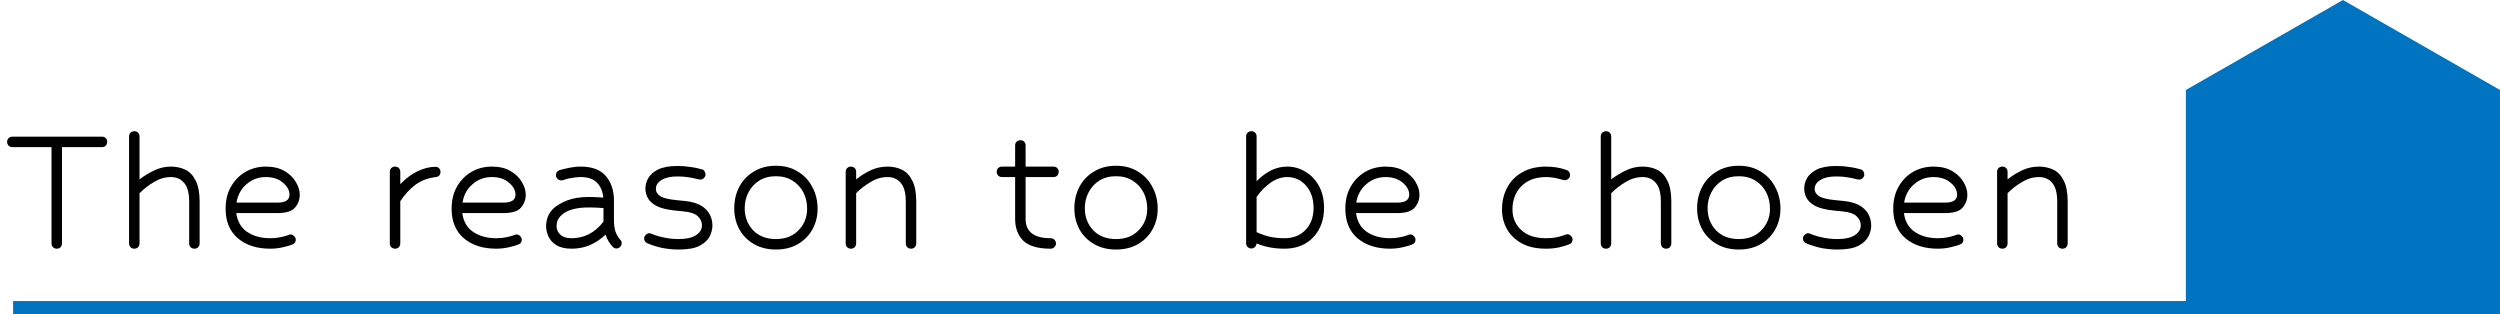
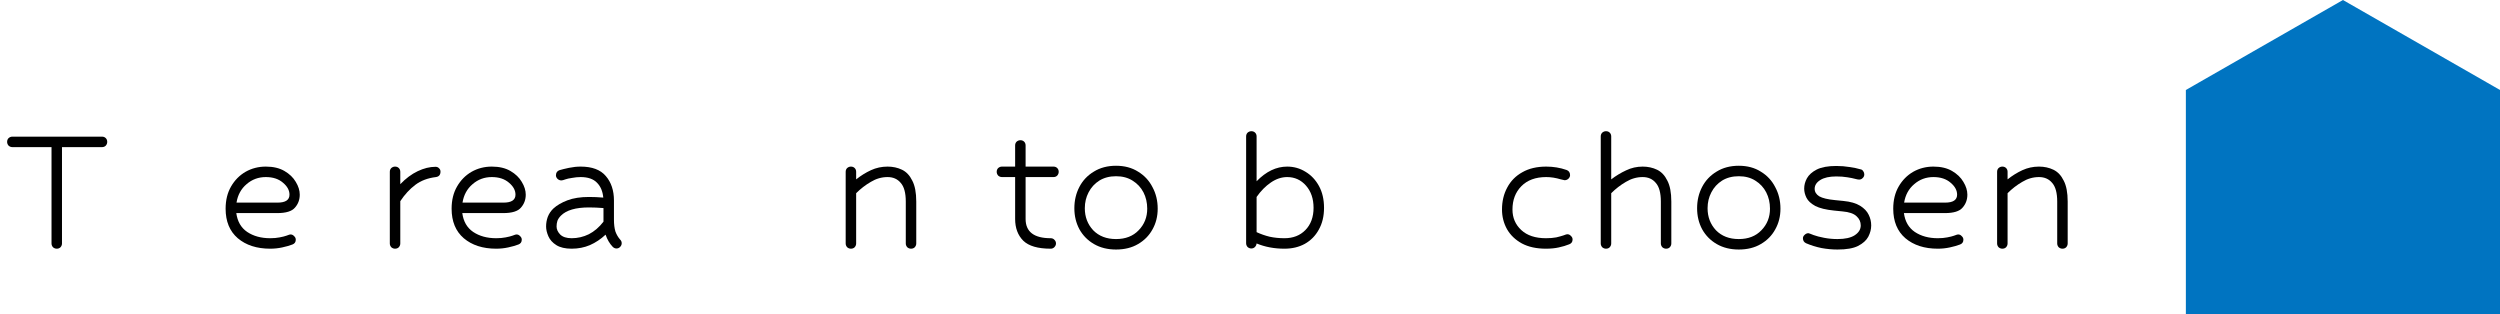
<svg xmlns="http://www.w3.org/2000/svg" width="191" height="24" viewBox="0 0 191 24" fill="none">
  <path d="M191 24H167V6.875L179.001 0L191 6.875V24Z" fill="#0074C1" />
  <path d="M157.571 19C157.464 19 157.368 18.963 157.283 18.888C157.208 18.803 157.171 18.707 157.171 18.6V15.4C157.171 14.739 157.043 14.264 156.787 13.976C156.541 13.677 156.205 13.528 155.779 13.528C155.331 13.528 154.904 13.651 154.499 13.896C154.093 14.131 153.72 14.419 153.379 14.76V18.6C153.379 18.707 153.341 18.803 153.267 18.888C153.192 18.963 153.096 19 152.979 19C152.872 19 152.776 18.963 152.691 18.888C152.616 18.803 152.579 18.707 152.579 18.6V13.128C152.579 13.011 152.616 12.915 152.691 12.84C152.776 12.765 152.872 12.728 152.979 12.728C153.096 12.728 153.192 12.765 153.267 12.84C153.341 12.915 153.379 13.011 153.379 13.128V13.704C153.741 13.416 154.12 13.181 154.515 13C154.909 12.819 155.331 12.728 155.779 12.728C156.184 12.728 156.552 12.808 156.883 12.968C157.213 13.128 157.475 13.405 157.667 13.8C157.869 14.184 157.971 14.717 157.971 15.4V18.6C157.971 18.707 157.933 18.803 157.859 18.888C157.784 18.963 157.688 19 157.571 19Z" fill="black" />
  <path d="M148.051 19C147.027 19 146.201 18.733 145.571 18.2C144.953 17.667 144.643 16.915 144.643 15.944C144.643 15.293 144.782 14.728 145.059 14.248C145.337 13.768 145.705 13.395 146.163 13.128C146.633 12.861 147.15 12.728 147.715 12.728C148.281 12.728 148.755 12.84 149.139 13.064C149.523 13.288 149.811 13.565 150.003 13.896C150.206 14.227 150.307 14.552 150.307 14.872C150.307 15.256 150.185 15.587 149.939 15.864C149.705 16.141 149.257 16.28 148.595 16.28H145.459C145.545 16.92 145.822 17.4 146.291 17.72C146.771 18.04 147.358 18.2 148.051 18.2C148.318 18.2 148.558 18.179 148.771 18.136C148.995 18.093 149.166 18.051 149.283 18.008C149.401 17.965 149.475 17.939 149.507 17.928C149.55 17.917 149.582 17.912 149.603 17.912C149.71 17.912 149.801 17.955 149.875 18.04C149.961 18.115 150.003 18.205 150.003 18.312C150.003 18.493 149.918 18.616 149.747 18.68C149.523 18.765 149.262 18.84 148.963 18.904C148.665 18.968 148.361 19 148.051 19ZM147.715 13.528C147.15 13.528 146.659 13.709 146.243 14.072C145.827 14.424 145.571 14.893 145.475 15.48H148.611C149.219 15.48 149.523 15.277 149.523 14.872C149.523 14.541 149.358 14.237 149.027 13.96C148.697 13.672 148.259 13.528 147.715 13.528Z" fill="black" />
  <path d="M141.696 13.656C141.59 13.624 141.403 13.587 141.136 13.544C140.88 13.501 140.598 13.48 140.288 13.48C139.766 13.48 139.36 13.571 139.072 13.752C138.784 13.933 138.64 14.157 138.64 14.424C138.64 14.659 138.758 14.851 138.992 15C139.238 15.139 139.638 15.235 140.192 15.288L140.832 15.352C141.376 15.405 141.803 15.528 142.112 15.72C142.422 15.912 142.64 16.141 142.768 16.408C142.896 16.664 142.96 16.936 142.96 17.224C142.96 17.512 142.886 17.8 142.736 18.088C142.587 18.365 142.326 18.6 141.952 18.792C141.59 18.973 141.067 19.064 140.384 19.064C139.99 19.064 139.584 19.027 139.168 18.952C138.752 18.867 138.358 18.744 137.984 18.584C137.824 18.509 137.744 18.381 137.744 18.2C137.744 18.104 137.787 18.019 137.872 17.944C137.958 17.859 138.054 17.816 138.16 17.816C138.182 17.816 138.219 17.827 138.272 17.848C138.326 17.869 138.422 17.907 138.56 17.96C138.763 18.035 139.03 18.104 139.36 18.168C139.691 18.232 140.032 18.264 140.384 18.264C140.96 18.264 141.398 18.168 141.696 17.976C142.006 17.773 142.16 17.523 142.16 17.224C142.16 16.947 142.054 16.712 141.84 16.52C141.627 16.317 141.27 16.195 140.768 16.152L140.128 16.088C139.499 16.024 139.019 15.907 138.688 15.736C138.358 15.555 138.134 15.347 138.016 15.112C137.899 14.877 137.84 14.643 137.84 14.408C137.84 14.141 137.91 13.88 138.048 13.624C138.198 13.357 138.448 13.133 138.8 12.952C139.163 12.771 139.659 12.68 140.288 12.68C140.651 12.68 140.987 12.707 141.296 12.76C141.616 12.803 141.899 12.861 142.144 12.936C142.23 12.947 142.299 12.995 142.352 13.08C142.406 13.155 142.432 13.235 142.432 13.32C142.432 13.437 142.39 13.533 142.304 13.608C142.23 13.683 142.139 13.72 142.032 13.72C141.968 13.72 141.856 13.699 141.696 13.656Z" fill="black" />
  <path d="M132.843 12.664C133.493 12.664 134.053 12.813 134.523 13.112C135.003 13.4 135.371 13.795 135.627 14.296C135.893 14.787 136.027 15.336 136.027 15.944C136.027 16.531 135.893 17.059 135.627 17.528C135.371 17.997 135.003 18.371 134.523 18.648C134.053 18.925 133.493 19.064 132.843 19.064C132.203 19.064 131.643 18.925 131.163 18.648C130.683 18.371 130.309 17.992 130.043 17.512C129.787 17.032 129.659 16.499 129.659 15.912C129.659 15.315 129.787 14.771 130.043 14.28C130.299 13.789 130.667 13.4 131.147 13.112C131.627 12.813 132.192 12.664 132.843 12.664ZM132.843 13.464C132.352 13.464 131.925 13.576 131.563 13.8C131.211 14.024 130.939 14.323 130.747 14.696C130.555 15.059 130.459 15.464 130.459 15.912C130.459 16.573 130.672 17.133 131.099 17.592C131.536 18.04 132.117 18.264 132.843 18.264C133.568 18.264 134.144 18.04 134.571 17.592C135.008 17.144 135.227 16.595 135.227 15.944C135.227 15.485 135.131 15.069 134.939 14.696C134.747 14.323 134.469 14.024 134.107 13.8C133.755 13.576 133.333 13.464 132.843 13.464Z" fill="black" />
  <path d="M127.289 19C127.183 19 127.087 18.963 127.001 18.888C126.927 18.803 126.889 18.707 126.889 18.6V15.4C126.889 14.739 126.761 14.264 126.505 13.976C126.26 13.677 125.924 13.528 125.497 13.528C125.049 13.528 124.623 13.651 124.217 13.896C123.812 14.131 123.439 14.419 123.097 14.76V18.6C123.097 18.707 123.06 18.803 122.985 18.888C122.911 18.963 122.815 19 122.697 19C122.591 19 122.495 18.963 122.409 18.888C122.335 18.803 122.297 18.707 122.297 18.6V10.424C122.297 10.307 122.335 10.211 122.409 10.136C122.495 10.061 122.591 10.024 122.697 10.024C122.815 10.024 122.911 10.061 122.985 10.136C123.06 10.211 123.097 10.307 123.097 10.424V13.704C123.46 13.427 123.839 13.197 124.233 13.016C124.628 12.824 125.049 12.728 125.497 12.728C125.903 12.728 126.271 12.808 126.601 12.968C126.932 13.128 127.193 13.405 127.385 13.8C127.588 14.184 127.689 14.717 127.689 15.4V18.6C127.689 18.707 127.652 18.803 127.577 18.888C127.503 18.963 127.407 19 127.289 19Z" fill="black" />
  <path d="M119.249 13.704C118.865 13.587 118.491 13.528 118.129 13.528C117.318 13.528 116.683 13.763 116.225 14.232C115.777 14.691 115.553 15.283 115.553 16.008C115.553 16.637 115.777 17.16 116.225 17.576C116.673 17.992 117.302 18.2 118.113 18.2C118.411 18.2 118.673 18.179 118.897 18.136C119.121 18.083 119.297 18.035 119.425 17.992C119.542 17.949 119.617 17.923 119.649 17.912C119.691 17.901 119.723 17.896 119.745 17.896C119.851 17.896 119.942 17.939 120.017 18.024C120.102 18.099 120.145 18.189 120.145 18.296C120.145 18.477 120.059 18.6 119.889 18.664C119.654 18.76 119.387 18.84 119.089 18.904C118.801 18.968 118.475 19 118.113 19C117.387 19 116.774 18.867 116.273 18.6C115.771 18.323 115.393 17.96 115.137 17.512C114.881 17.053 114.753 16.552 114.753 16.008C114.753 15.379 114.886 14.819 115.153 14.328C115.419 13.827 115.803 13.437 116.305 13.16C116.806 12.872 117.414 12.728 118.129 12.728C118.673 12.728 119.19 12.813 119.681 12.984C119.862 13.048 119.953 13.181 119.953 13.384C119.953 13.48 119.91 13.571 119.825 13.656C119.739 13.731 119.643 13.768 119.537 13.768C119.505 13.768 119.409 13.747 119.249 13.704Z" fill="black" />
-   <path d="M106.192 19C105.168 19 104.341 18.733 103.712 18.2C103.093 17.667 102.784 16.915 102.784 15.944C102.784 15.293 102.923 14.728 103.2 14.248C103.477 13.768 103.845 13.395 104.304 13.128C104.773 12.861 105.291 12.728 105.856 12.728C106.421 12.728 106.896 12.84 107.28 13.064C107.664 13.288 107.952 13.565 108.144 13.896C108.347 14.227 108.448 14.552 108.448 14.872C108.448 15.256 108.325 15.587 108.08 15.864C107.845 16.141 107.397 16.28 106.736 16.28H103.6C103.685 16.92 103.963 17.4 104.432 17.72C104.912 18.04 105.499 18.2 106.192 18.2C106.459 18.2 106.699 18.179 106.912 18.136C107.136 18.093 107.307 18.051 107.424 18.008C107.541 17.965 107.616 17.939 107.648 17.928C107.691 17.917 107.723 17.912 107.744 17.912C107.851 17.912 107.941 17.955 108.016 18.04C108.101 18.115 108.144 18.205 108.144 18.312C108.144 18.493 108.059 18.616 107.888 18.68C107.664 18.765 107.403 18.84 107.104 18.904C106.805 18.968 106.501 19 106.192 19ZM105.856 13.528C105.291 13.528 104.8 13.709 104.384 14.072C103.968 14.424 103.712 14.893 103.616 15.48H106.752C107.36 15.48 107.664 15.277 107.664 14.872C107.664 14.541 107.499 14.237 107.168 13.96C106.837 13.672 106.4 13.528 105.856 13.528Z" fill="black" />
  <path d="M98.132 19C97.353 19 96.644 18.867 96.004 18.6C95.993 18.707 95.95 18.797 95.876 18.872C95.801 18.947 95.71 18.984 95.604 18.984C95.497 18.984 95.401 18.947 95.316 18.872C95.241 18.787 95.204 18.691 95.204 18.584V10.424C95.204 10.307 95.241 10.211 95.316 10.136C95.401 10.061 95.497 10.024 95.604 10.024C95.721 10.024 95.817 10.061 95.892 10.136C95.966 10.211 96.004 10.307 96.004 10.424V13.848C96.729 13.101 97.508 12.728 98.34 12.728C98.852 12.728 99.321 12.861 99.748 13.128C100.174 13.384 100.516 13.747 100.772 14.216C101.028 14.685 101.156 15.24 101.156 15.88C101.156 16.52 101.022 17.075 100.756 17.544C100.5 18.013 100.142 18.376 99.684 18.632C99.236 18.877 98.718 19 98.132 19ZM98.132 18.2C98.793 18.2 99.326 17.992 99.732 17.576C100.148 17.149 100.356 16.584 100.356 15.88C100.356 15.187 100.164 14.621 99.78 14.184C99.396 13.747 98.916 13.528 98.34 13.528C97.913 13.528 97.497 13.667 97.092 13.944C96.686 14.221 96.324 14.589 96.004 15.048V17.736C96.324 17.885 96.66 18.003 97.012 18.088C97.364 18.163 97.737 18.2 98.132 18.2Z" fill="black" />
  <path d="M85.264 12.664C85.915 12.664 86.475 12.813 86.945 13.112C87.424 13.4 87.793 13.795 88.049 14.296C88.315 14.787 88.448 15.336 88.448 15.944C88.448 16.531 88.315 17.059 88.049 17.528C87.793 17.997 87.424 18.371 86.945 18.648C86.475 18.925 85.915 19.064 85.264 19.064C84.624 19.064 84.064 18.925 83.585 18.648C83.105 18.371 82.731 17.992 82.465 17.512C82.209 17.032 82.081 16.499 82.081 15.912C82.081 15.315 82.209 14.771 82.465 14.28C82.721 13.789 83.088 13.4 83.569 13.112C84.049 12.813 84.614 12.664 85.264 12.664ZM85.264 13.464C84.774 13.464 84.347 13.576 83.984 13.8C83.632 14.024 83.361 14.323 83.168 14.696C82.977 15.059 82.88 15.464 82.88 15.912C82.88 16.573 83.094 17.133 83.52 17.592C83.958 18.04 84.539 18.264 85.264 18.264C85.99 18.264 86.566 18.04 86.993 17.592C87.43 17.144 87.648 16.595 87.648 15.944C87.648 15.485 87.552 15.069 87.361 14.696C87.168 14.323 86.891 14.024 86.528 13.8C86.177 13.576 85.755 13.464 85.264 13.464Z" fill="black" />
  <path d="M80.276 19C79.295 19 78.597 18.797 78.18 18.392C77.764 17.976 77.556 17.421 77.556 16.728V13.528H76.549C76.442 13.528 76.346 13.491 76.26 13.416C76.186 13.331 76.148 13.235 76.148 13.128C76.148 13.011 76.186 12.915 76.26 12.84C76.346 12.765 76.442 12.728 76.549 12.728H77.556V11.112C77.556 10.995 77.594 10.899 77.668 10.824C77.754 10.749 77.85 10.712 77.957 10.712C78.074 10.712 78.17 10.749 78.245 10.824C78.319 10.899 78.356 10.995 78.356 11.112V12.728H80.484C80.602 12.728 80.698 12.765 80.772 12.84C80.847 12.915 80.885 13.011 80.885 13.128C80.885 13.235 80.847 13.331 80.772 13.416C80.698 13.491 80.602 13.528 80.484 13.528H78.356V16.728C78.356 17.709 78.996 18.2 80.276 18.2C80.394 18.2 80.49 18.243 80.564 18.328C80.639 18.403 80.677 18.493 80.677 18.6C80.677 18.707 80.634 18.803 80.549 18.888C80.474 18.963 80.383 19 80.276 19Z" fill="black" />
  <path d="M69.602 19C69.495 19 69.399 18.963 69.314 18.888C69.239 18.803 69.202 18.707 69.202 18.6V15.4C69.202 14.739 69.074 14.264 68.818 13.976C68.573 13.677 68.237 13.528 67.81 13.528C67.362 13.528 66.935 13.651 66.53 13.896C66.125 14.131 65.751 14.419 65.41 14.76V18.6C65.41 18.707 65.373 18.803 65.298 18.888C65.223 18.963 65.127 19 65.01 19C64.903 19 64.807 18.963 64.722 18.888C64.647 18.803 64.61 18.707 64.61 18.6V13.128C64.61 13.011 64.647 12.915 64.722 12.84C64.807 12.765 64.903 12.728 65.01 12.728C65.127 12.728 65.223 12.765 65.298 12.84C65.373 12.915 65.41 13.011 65.41 13.128V13.704C65.773 13.416 66.151 13.181 66.546 13C66.941 12.819 67.362 12.728 67.81 12.728C68.215 12.728 68.583 12.808 68.914 12.968C69.245 13.128 69.506 13.405 69.698 13.8C69.901 14.184 70.002 14.717 70.002 15.4V18.6C70.002 18.707 69.965 18.803 69.89 18.888C69.815 18.963 69.719 19 69.602 19Z" fill="black" />
-   <path d="M59.28 12.664C59.931 12.664 60.491 12.813 60.96 13.112C61.44 13.4 61.808 13.795 62.064 14.296C62.331 14.787 62.464 15.336 62.464 15.944C62.464 16.531 62.331 17.059 62.064 17.528C61.808 17.997 61.44 18.371 60.96 18.648C60.491 18.925 59.931 19.064 59.28 19.064C58.64 19.064 58.08 18.925 57.6 18.648C57.12 18.371 56.747 17.992 56.48 17.512C56.224 17.032 56.096 16.499 56.096 15.912C56.096 15.315 56.224 14.771 56.48 14.28C56.736 13.789 57.104 13.4 57.584 13.112C58.064 12.813 58.63 12.664 59.28 12.664ZM59.28 13.464C58.789 13.464 58.363 13.576 58 13.8C57.648 14.024 57.376 14.323 57.184 14.696C56.992 15.059 56.896 15.464 56.896 15.912C56.896 16.573 57.109 17.133 57.536 17.592C57.974 18.04 58.555 18.264 59.28 18.264C60.005 18.264 60.581 18.04 61.008 17.592C61.446 17.144 61.664 16.595 61.664 15.944C61.664 15.485 61.568 15.069 61.376 14.696C61.184 14.323 60.907 14.024 60.544 13.8C60.192 13.576 59.771 13.464 59.28 13.464Z" fill="black" />
-   <path d="M53.165 13.656C53.058 13.624 52.872 13.587 52.605 13.544C52.349 13.501 52.066 13.48 51.757 13.48C51.234 13.48 50.829 13.571 50.541 13.752C50.253 13.933 50.109 14.157 50.109 14.424C50.109 14.659 50.226 14.851 50.461 15C50.706 15.139 51.106 15.235 51.661 15.288L52.301 15.352C52.845 15.405 53.272 15.528 53.581 15.72C53.89 15.912 54.109 16.141 54.237 16.408C54.365 16.664 54.429 16.936 54.429 17.224C54.429 17.512 54.354 17.8 54.205 18.088C54.056 18.365 53.794 18.6 53.421 18.792C53.058 18.973 52.536 19.064 51.853 19.064C51.458 19.064 51.053 19.027 50.637 18.952C50.221 18.867 49.826 18.744 49.453 18.584C49.293 18.509 49.213 18.381 49.213 18.2C49.213 18.104 49.256 18.019 49.341 17.944C49.426 17.859 49.522 17.816 49.629 17.816C49.65 17.816 49.688 17.827 49.741 17.848C49.794 17.869 49.89 17.907 50.029 17.96C50.232 18.035 50.498 18.104 50.829 18.168C51.16 18.232 51.501 18.264 51.853 18.264C52.429 18.264 52.866 18.168 53.165 17.976C53.474 17.773 53.629 17.523 53.629 17.224C53.629 16.947 53.522 16.712 53.309 16.52C53.096 16.317 52.738 16.195 52.237 16.152L51.597 16.088C50.968 16.024 50.488 15.907 50.157 15.736C49.826 15.555 49.602 15.347 49.485 15.112C49.368 14.877 49.309 14.643 49.309 14.408C49.309 14.141 49.378 13.88 49.517 13.624C49.666 13.357 49.917 13.133 50.269 12.952C50.632 12.771 51.128 12.68 51.757 12.68C52.12 12.68 52.456 12.707 52.765 12.76C53.085 12.803 53.368 12.861 53.613 12.936C53.698 12.947 53.768 12.995 53.821 13.08C53.874 13.155 53.901 13.235 53.901 13.32C53.901 13.437 53.858 13.533 53.773 13.608C53.698 13.683 53.608 13.72 53.501 13.72C53.437 13.72 53.325 13.699 53.165 13.656Z" fill="black" />
  <path d="M46.81 18.856C46.575 18.611 46.394 18.301 46.266 17.928C45.903 18.269 45.503 18.536 45.066 18.728C44.639 18.909 44.175 19 43.674 19C43.183 19 42.794 18.909 42.506 18.728C42.218 18.547 42.015 18.323 41.898 18.056C41.781 17.789 41.722 17.539 41.722 17.304C41.722 17.048 41.764 16.803 41.85 16.568C41.946 16.323 42.09 16.109 42.282 15.928C42.548 15.683 42.906 15.475 43.354 15.304C43.802 15.133 44.351 15.048 45.002 15.048C45.343 15.048 45.706 15.064 46.09 15.096C46.047 14.616 45.887 14.237 45.61 13.96C45.333 13.672 44.916 13.528 44.362 13.528C44.148 13.528 43.93 13.549 43.706 13.592C43.482 13.624 43.311 13.661 43.194 13.704C43.055 13.757 42.954 13.784 42.89 13.784C42.783 13.784 42.687 13.747 42.602 13.672C42.517 13.587 42.474 13.496 42.474 13.4C42.474 13.197 42.565 13.064 42.746 13C42.927 12.947 43.167 12.888 43.466 12.824C43.775 12.76 44.074 12.728 44.362 12.728C45.236 12.728 45.877 12.968 46.282 13.448C46.698 13.928 46.906 14.552 46.906 15.32V16.776C46.906 17.139 46.943 17.443 47.018 17.688C47.103 17.923 47.226 18.131 47.386 18.312C47.461 18.387 47.498 18.477 47.498 18.584C47.498 18.691 47.455 18.787 47.37 18.872C47.295 18.947 47.205 18.984 47.098 18.984C46.991 18.984 46.895 18.941 46.81 18.856ZM43.674 18.2C44.133 18.2 44.57 18.099 44.986 17.896C45.402 17.683 45.775 17.363 46.106 16.936V15.896C45.711 15.864 45.343 15.848 45.002 15.848C43.989 15.848 43.274 16.056 42.858 16.472C42.73 16.6 42.639 16.733 42.586 16.872C42.543 17.011 42.522 17.155 42.522 17.304C42.522 17.517 42.612 17.72 42.794 17.912C42.986 18.104 43.279 18.2 43.674 18.2Z" fill="black" />
  <path d="M37.911 19C36.887 19 36.06 18.733 35.431 18.2C34.812 17.667 34.503 16.915 34.503 15.944C34.503 15.293 34.641 14.728 34.919 14.248C35.196 13.768 35.564 13.395 36.023 13.128C36.492 12.861 37.009 12.728 37.575 12.728C38.14 12.728 38.615 12.84 38.999 13.064C39.383 13.288 39.671 13.565 39.863 13.896C40.065 14.227 40.167 14.552 40.167 14.872C40.167 15.256 40.044 15.587 39.799 15.864C39.564 16.141 39.116 16.28 38.455 16.28H35.319C35.404 16.92 35.681 17.4 36.151 17.72C36.631 18.04 37.217 18.2 37.911 18.2C38.177 18.2 38.417 18.179 38.631 18.136C38.855 18.093 39.025 18.051 39.143 18.008C39.26 17.965 39.335 17.939 39.367 17.928C39.409 17.917 39.441 17.912 39.463 17.912C39.569 17.912 39.66 17.955 39.735 18.04C39.82 18.115 39.863 18.205 39.863 18.312C39.863 18.493 39.777 18.616 39.607 18.68C39.383 18.765 39.121 18.84 38.823 18.904C38.524 18.968 38.22 19 37.911 19ZM37.575 13.528C37.009 13.528 36.519 13.709 36.103 14.072C35.687 14.424 35.431 14.893 35.335 15.48H38.471C39.079 15.48 39.383 15.277 39.383 14.872C39.383 14.541 39.217 14.237 38.887 13.96C38.556 13.672 38.119 13.528 37.575 13.528Z" fill="black" />
  <path d="M30.182 19C30.075 19 29.979 18.963 29.894 18.888C29.819 18.803 29.782 18.707 29.782 18.6V13.128C29.782 13.011 29.819 12.915 29.894 12.84C29.979 12.765 30.075 12.728 30.182 12.728C30.299 12.728 30.395 12.765 30.47 12.84C30.544 12.915 30.582 13.011 30.582 13.128V14.072C30.998 13.635 31.441 13.304 31.91 13.08C32.379 12.856 32.833 12.744 33.27 12.744C33.387 12.744 33.478 12.781 33.542 12.856C33.617 12.92 33.654 13.005 33.654 13.112C33.654 13.357 33.536 13.496 33.302 13.528C32.683 13.603 32.16 13.8 31.734 14.12C31.307 14.44 30.923 14.856 30.582 15.368V18.6C30.582 18.707 30.544 18.803 30.47 18.888C30.395 18.963 30.299 19 30.182 19Z" fill="black" />
  <path d="M20.645 19C19.621 19 18.794 18.733 18.165 18.2C17.547 17.667 17.237 16.915 17.237 15.944C17.237 15.293 17.376 14.728 17.653 14.248C17.93 13.768 18.299 13.395 18.757 13.128C19.227 12.861 19.744 12.728 20.309 12.728C20.875 12.728 21.349 12.84 21.733 13.064C22.117 13.288 22.405 13.565 22.597 13.896C22.8 14.227 22.901 14.552 22.901 14.872C22.901 15.256 22.779 15.587 22.533 15.864C22.299 16.141 21.851 16.28 21.189 16.28H18.053C18.139 16.92 18.416 17.4 18.885 17.72C19.365 18.04 19.952 18.2 20.645 18.2C20.912 18.2 21.152 18.179 21.365 18.136C21.589 18.093 21.76 18.051 21.877 18.008C21.994 17.965 22.069 17.939 22.101 17.928C22.144 17.917 22.176 17.912 22.197 17.912C22.304 17.912 22.395 17.955 22.469 18.04C22.555 18.115 22.597 18.205 22.597 18.312C22.597 18.493 22.512 18.616 22.341 18.68C22.117 18.765 21.856 18.84 21.557 18.904C21.259 18.968 20.954 19 20.645 19ZM20.309 13.528C19.744 13.528 19.253 13.709 18.837 14.072C18.421 14.424 18.165 14.893 18.069 15.48H21.205C21.813 15.48 22.117 15.277 22.117 14.872C22.117 14.541 21.952 14.237 21.621 13.96C21.291 13.672 20.853 13.528 20.309 13.528Z" fill="black" />
-   <path d="M14.852 19C14.745 19 14.649 18.963 14.564 18.888C14.489 18.803 14.452 18.707 14.452 18.6V15.4C14.452 14.739 14.324 14.264 14.068 13.976C13.823 13.677 13.487 13.528 13.06 13.528C12.612 13.528 12.185 13.651 11.78 13.896C11.375 14.131 11.001 14.419 10.66 14.76V18.6C10.66 18.707 10.623 18.803 10.548 18.888C10.473 18.963 10.377 19 10.26 19C10.153 19 10.057 18.963 9.972 18.888C9.897 18.803 9.86 18.707 9.86 18.6V10.424C9.86 10.307 9.897 10.211 9.972 10.136C10.057 10.061 10.153 10.024 10.26 10.024C10.377 10.024 10.473 10.061 10.548 10.136C10.623 10.211 10.66 10.307 10.66 10.424V13.704C11.023 13.427 11.401 13.197 11.796 13.016C12.191 12.824 12.612 12.728 13.06 12.728C13.465 12.728 13.833 12.808 14.164 12.968C14.495 13.128 14.756 13.405 14.948 13.8C15.151 14.184 15.252 14.717 15.252 15.4V18.6C15.252 18.707 15.215 18.803 15.14 18.888C15.065 18.963 14.969 19 14.852 19Z" fill="black" />
  <path d="M4.336 19C4.229 19 4.133 18.963 4.048 18.888C3.973 18.803 3.936 18.707 3.936 18.6V11.24H0.944C0.837 11.24 0.741 11.203 0.656 11.128C0.581 11.043 0.544 10.947 0.544 10.84C0.544 10.723 0.581 10.627 0.656 10.552C0.741 10.477 0.837 10.44 0.944 10.44H7.792C7.909 10.44 8.005 10.477 8.08 10.552C8.155 10.627 8.192 10.723 8.192 10.84C8.192 10.947 8.155 11.043 8.08 11.128C8.005 11.203 7.909 11.24 7.792 11.24H4.736V18.6C4.736 18.707 4.699 18.803 4.624 18.888C4.549 18.963 4.453 19 4.336 19Z" fill="black" />
-   <line x1="1" y1="23.5" x2="191" y2="23.5" stroke="#0074C1" />
</svg>